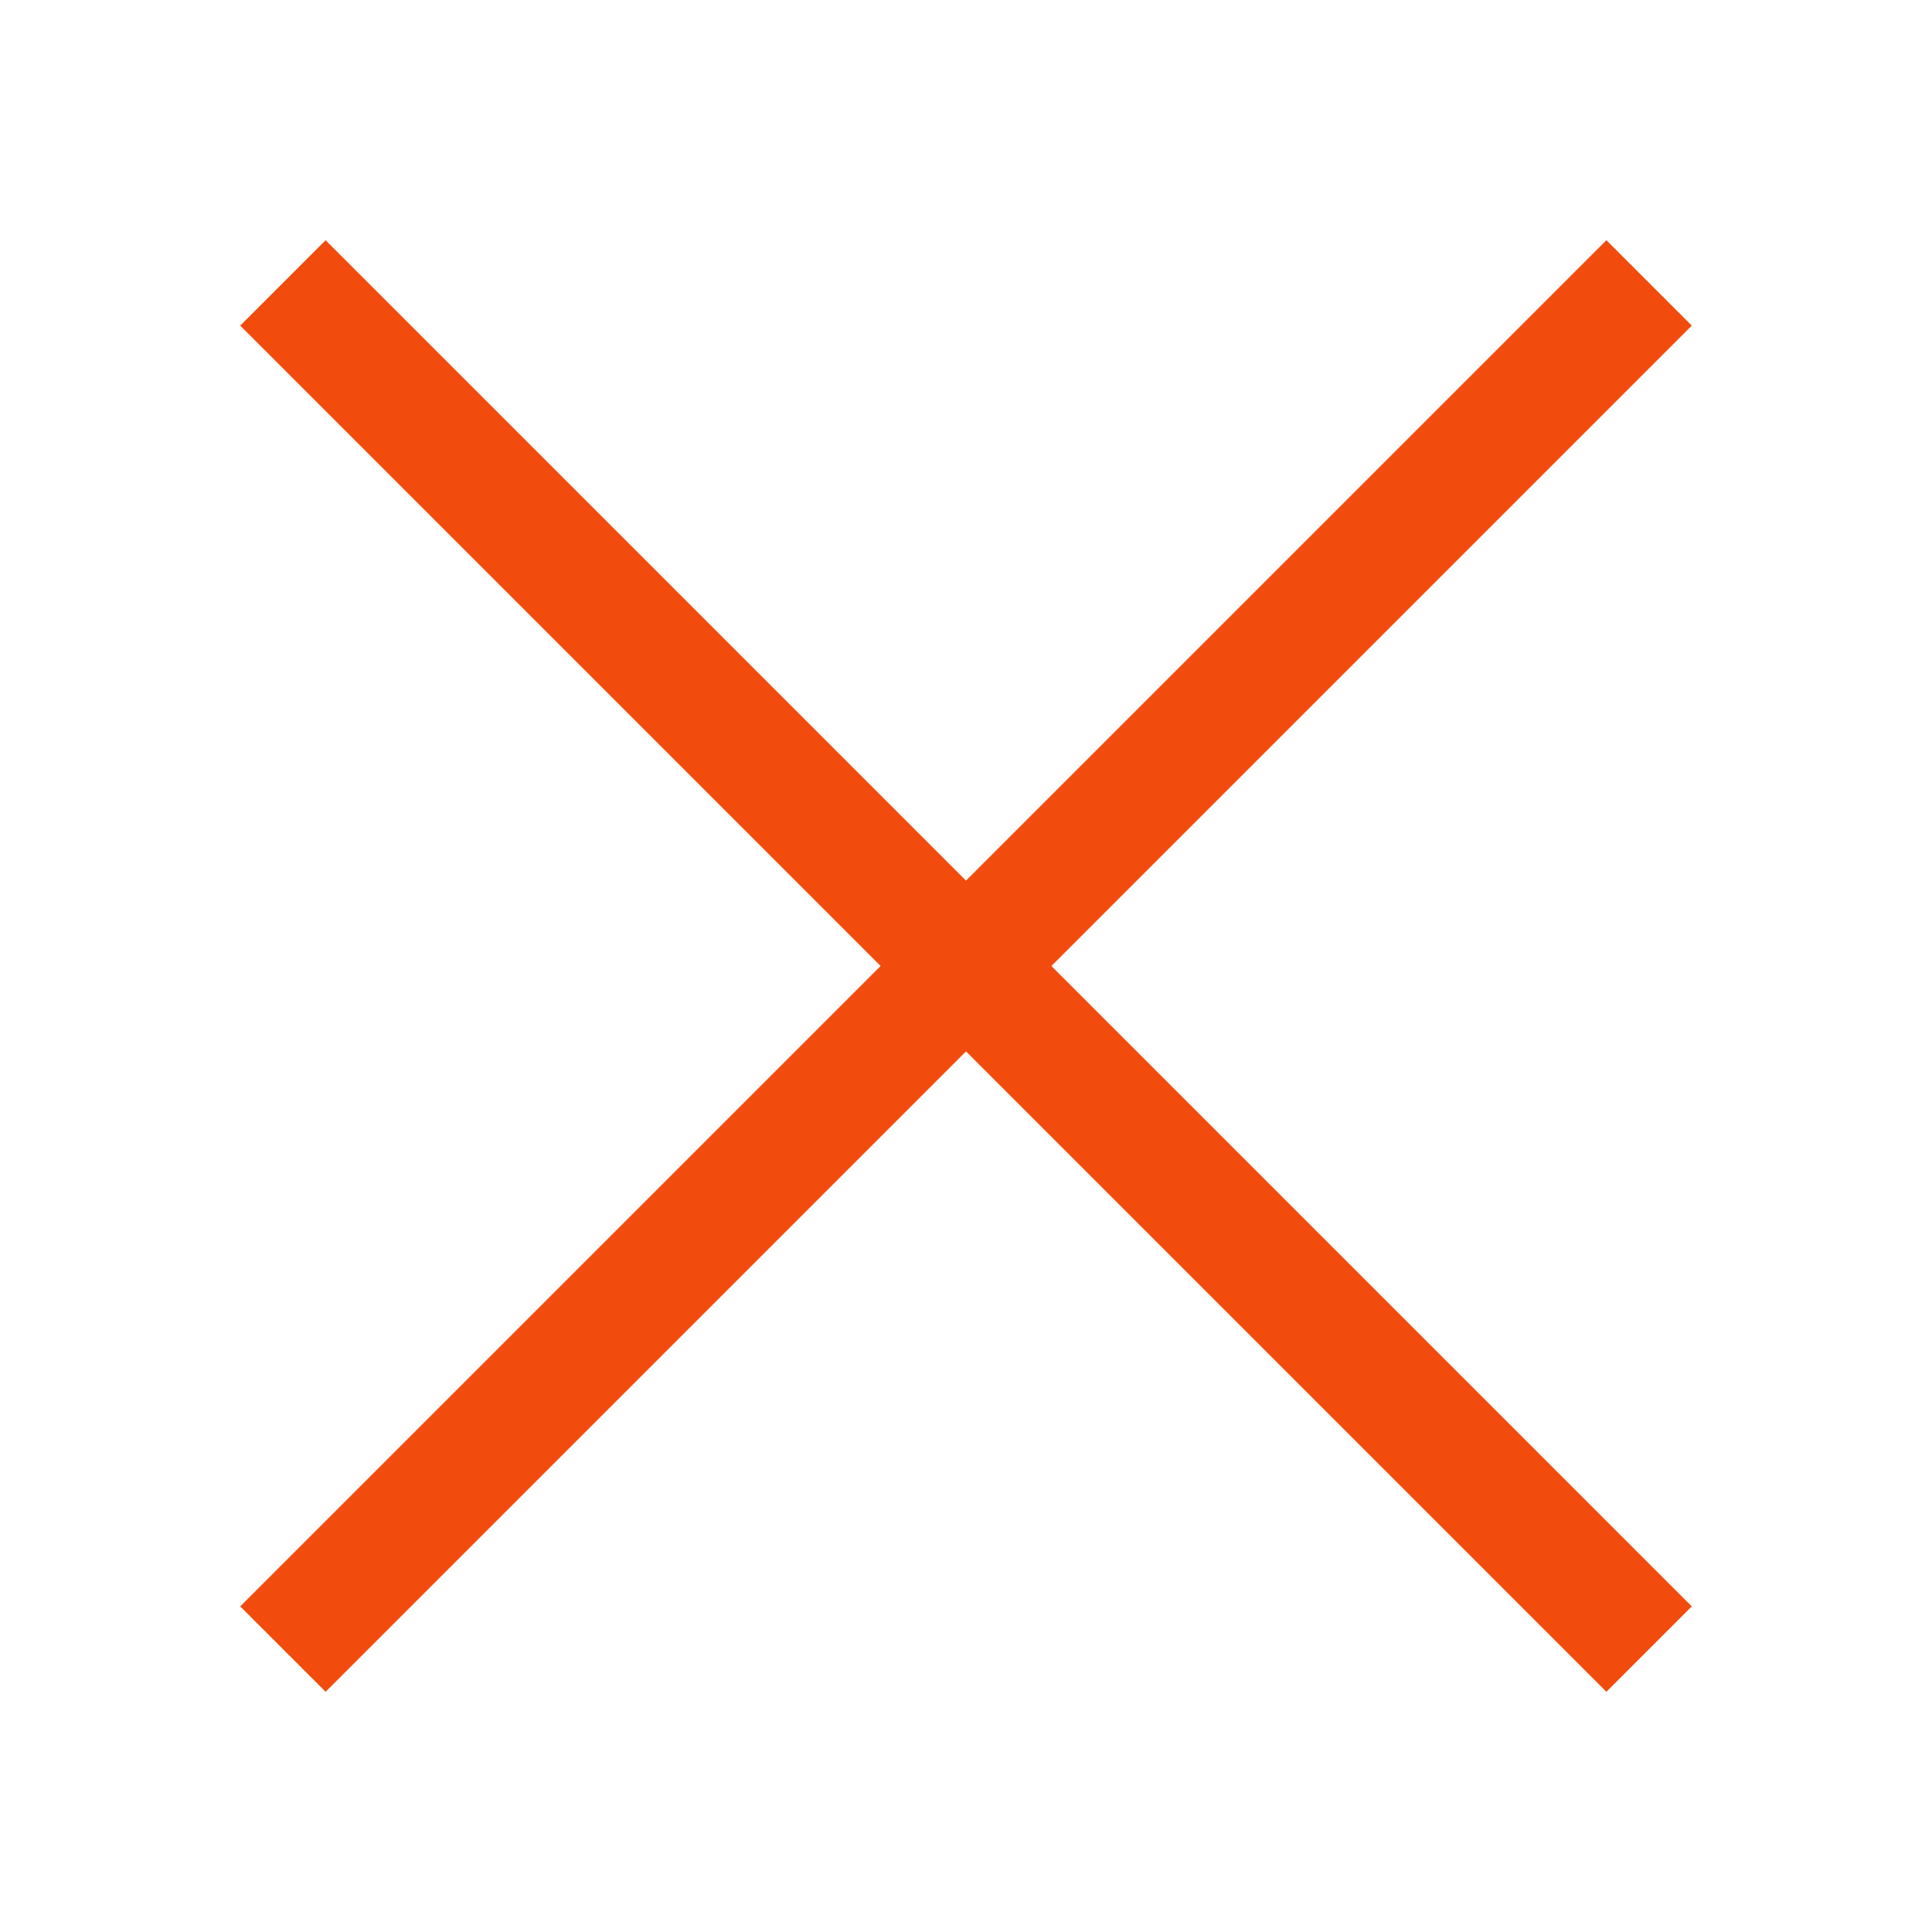
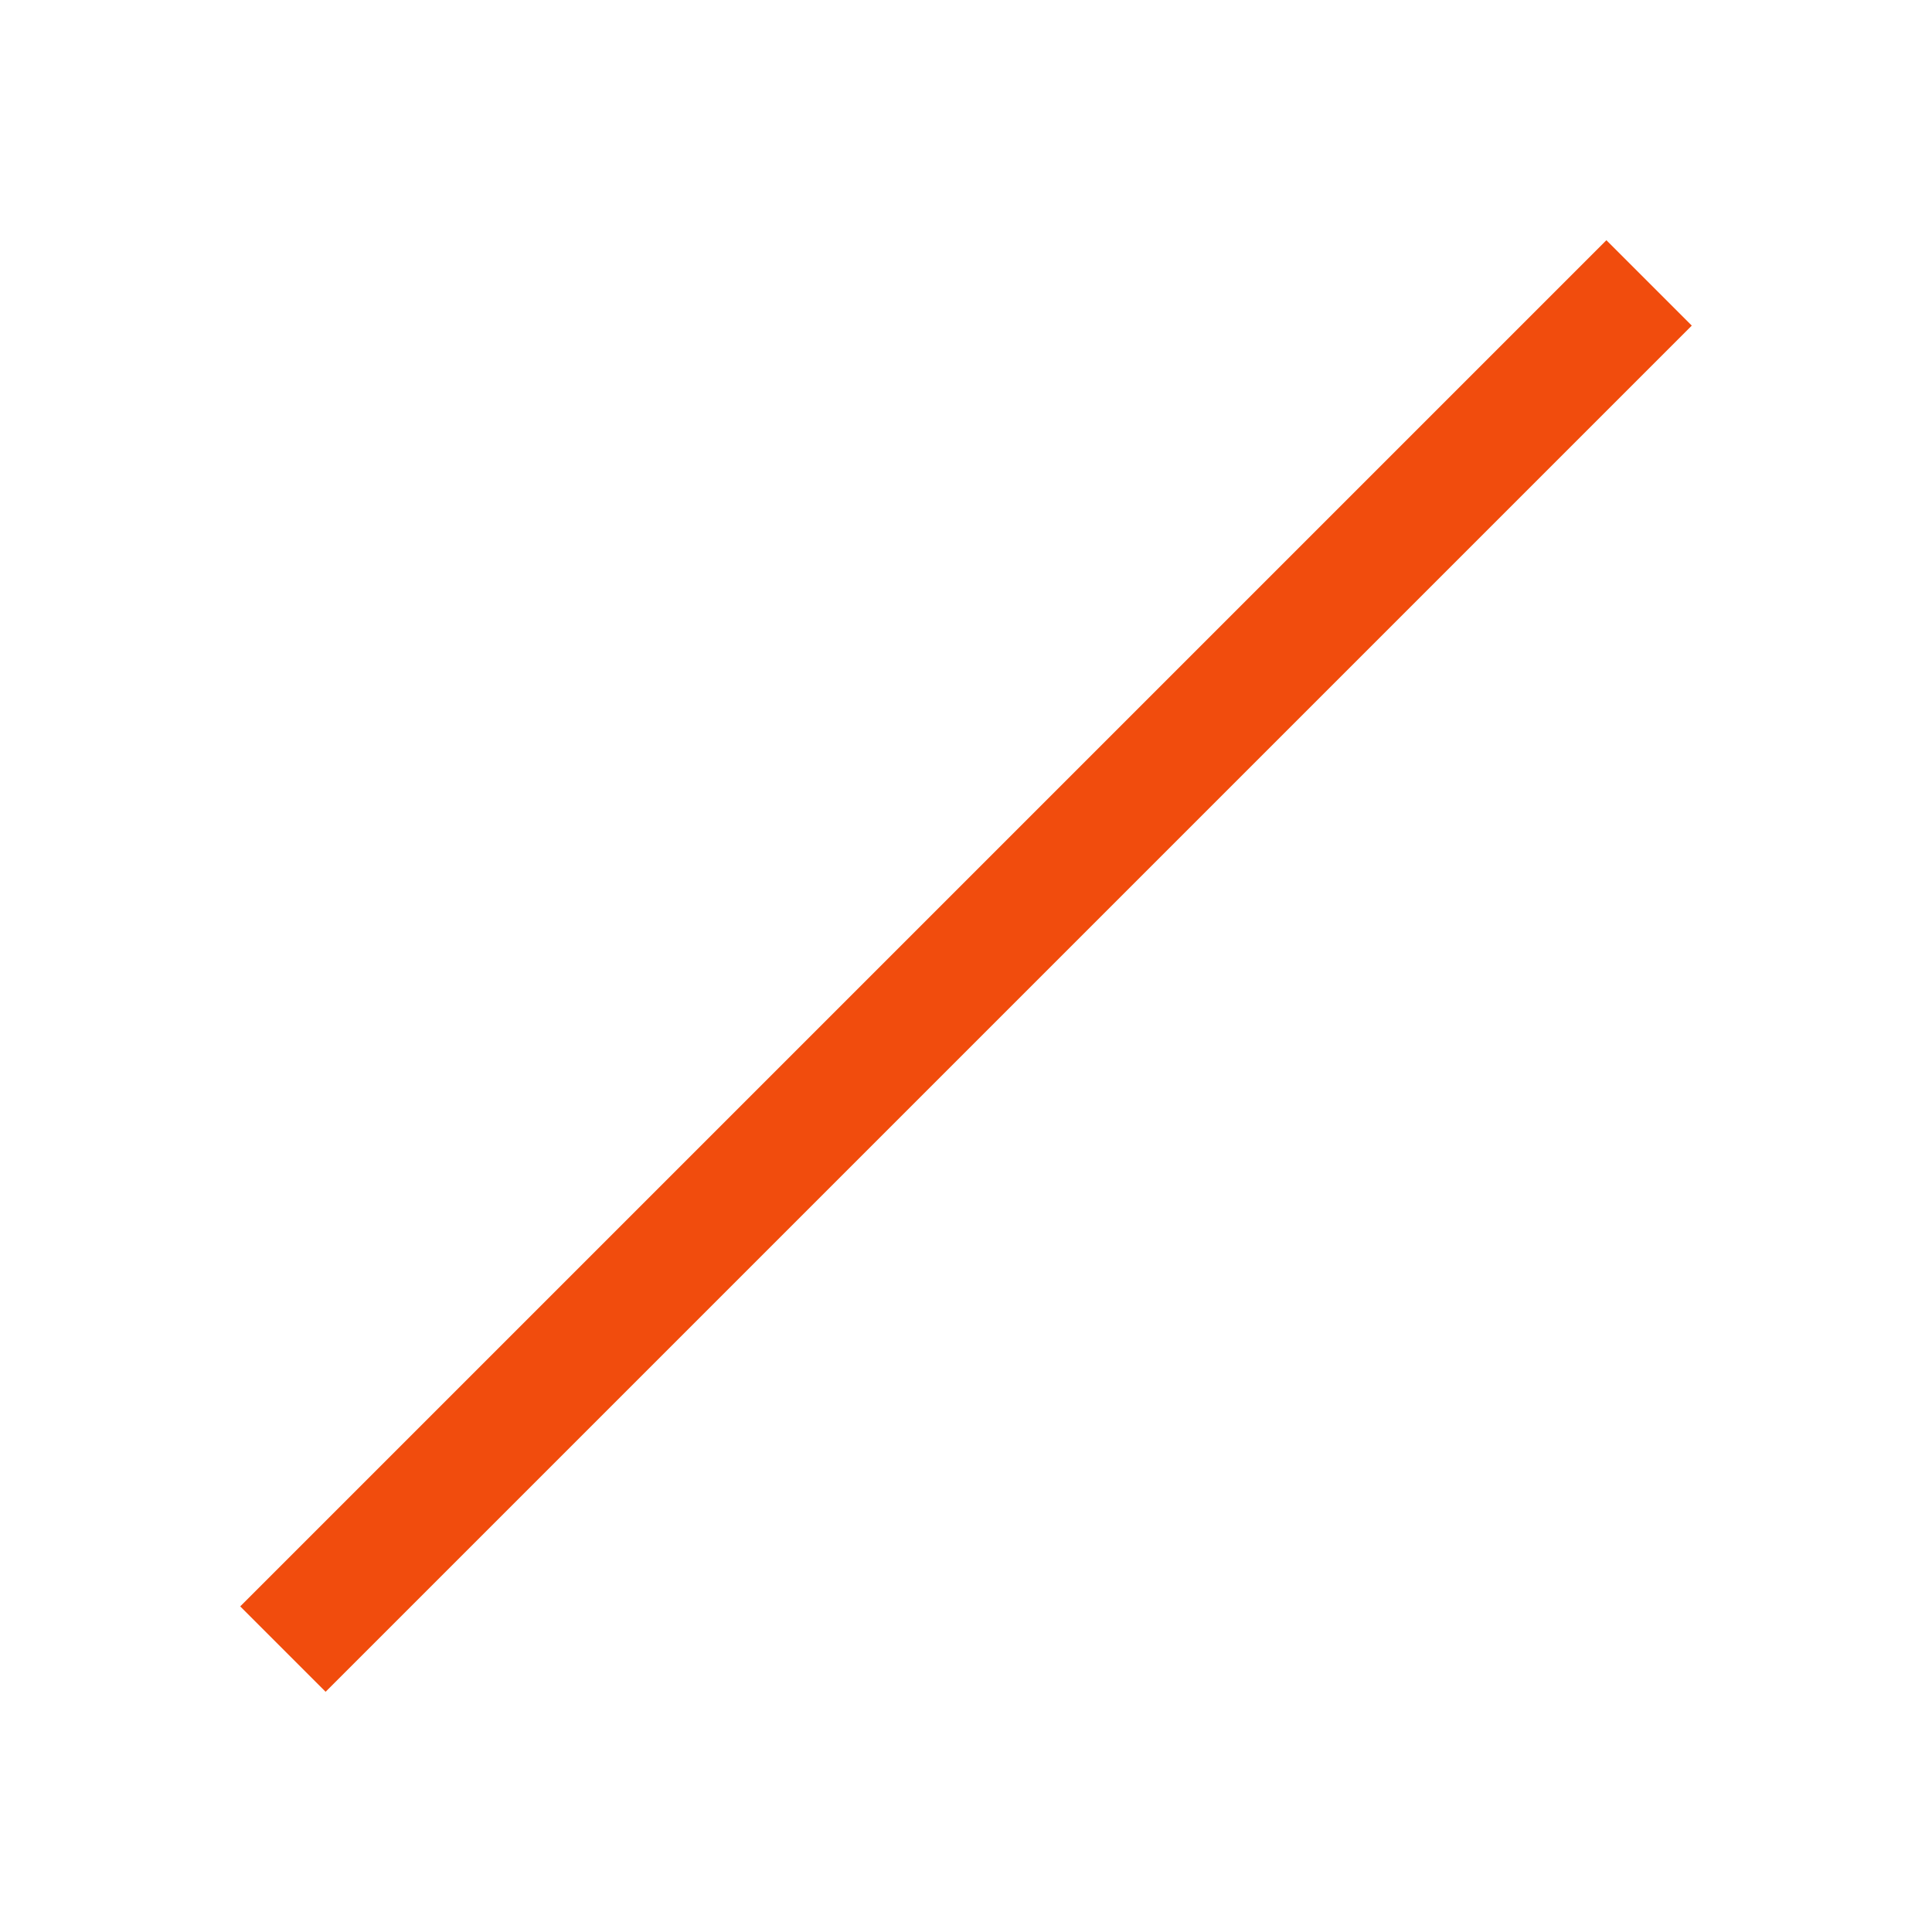
<svg xmlns="http://www.w3.org/2000/svg" width="32" height="32" viewBox="0 0 32 32" fill="none">
-   <path d="M27.314 27.314L4.686 4.686" stroke="#F14C0D" stroke-width="2" />
  <path d="M27.314 4.686L4.686 27.314" stroke="#F14C0D" stroke-width="2" />
</svg>